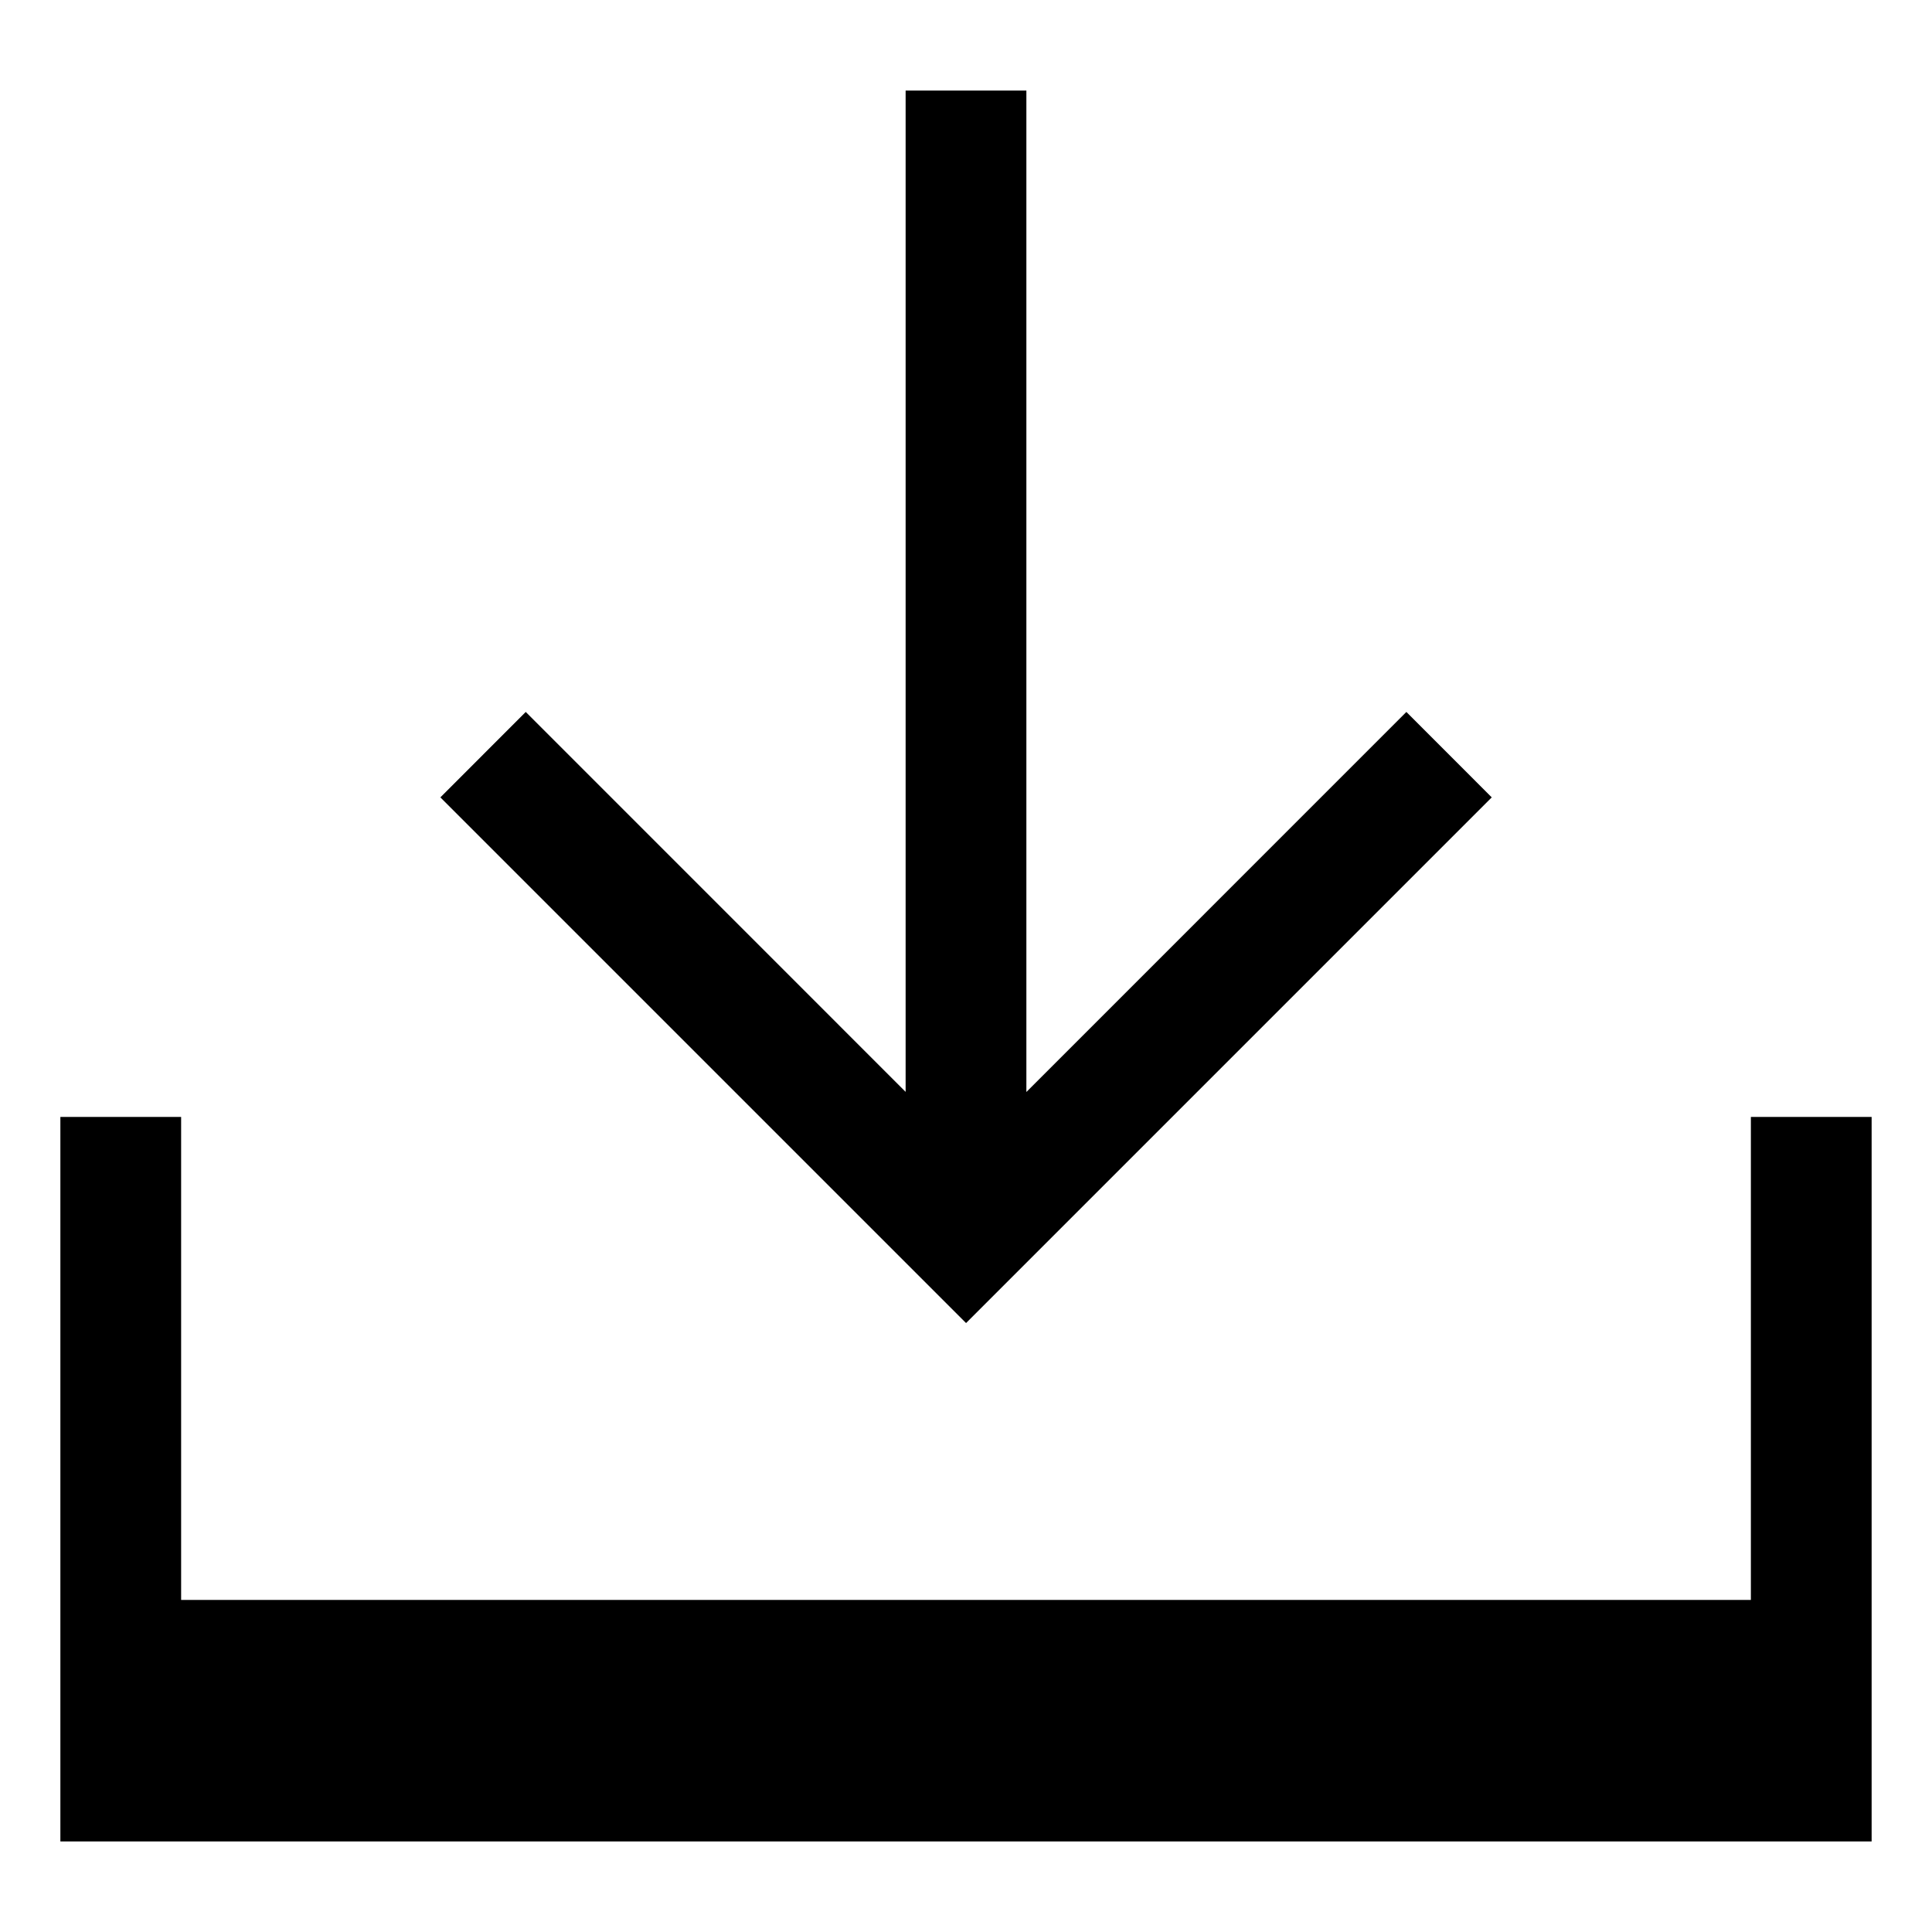
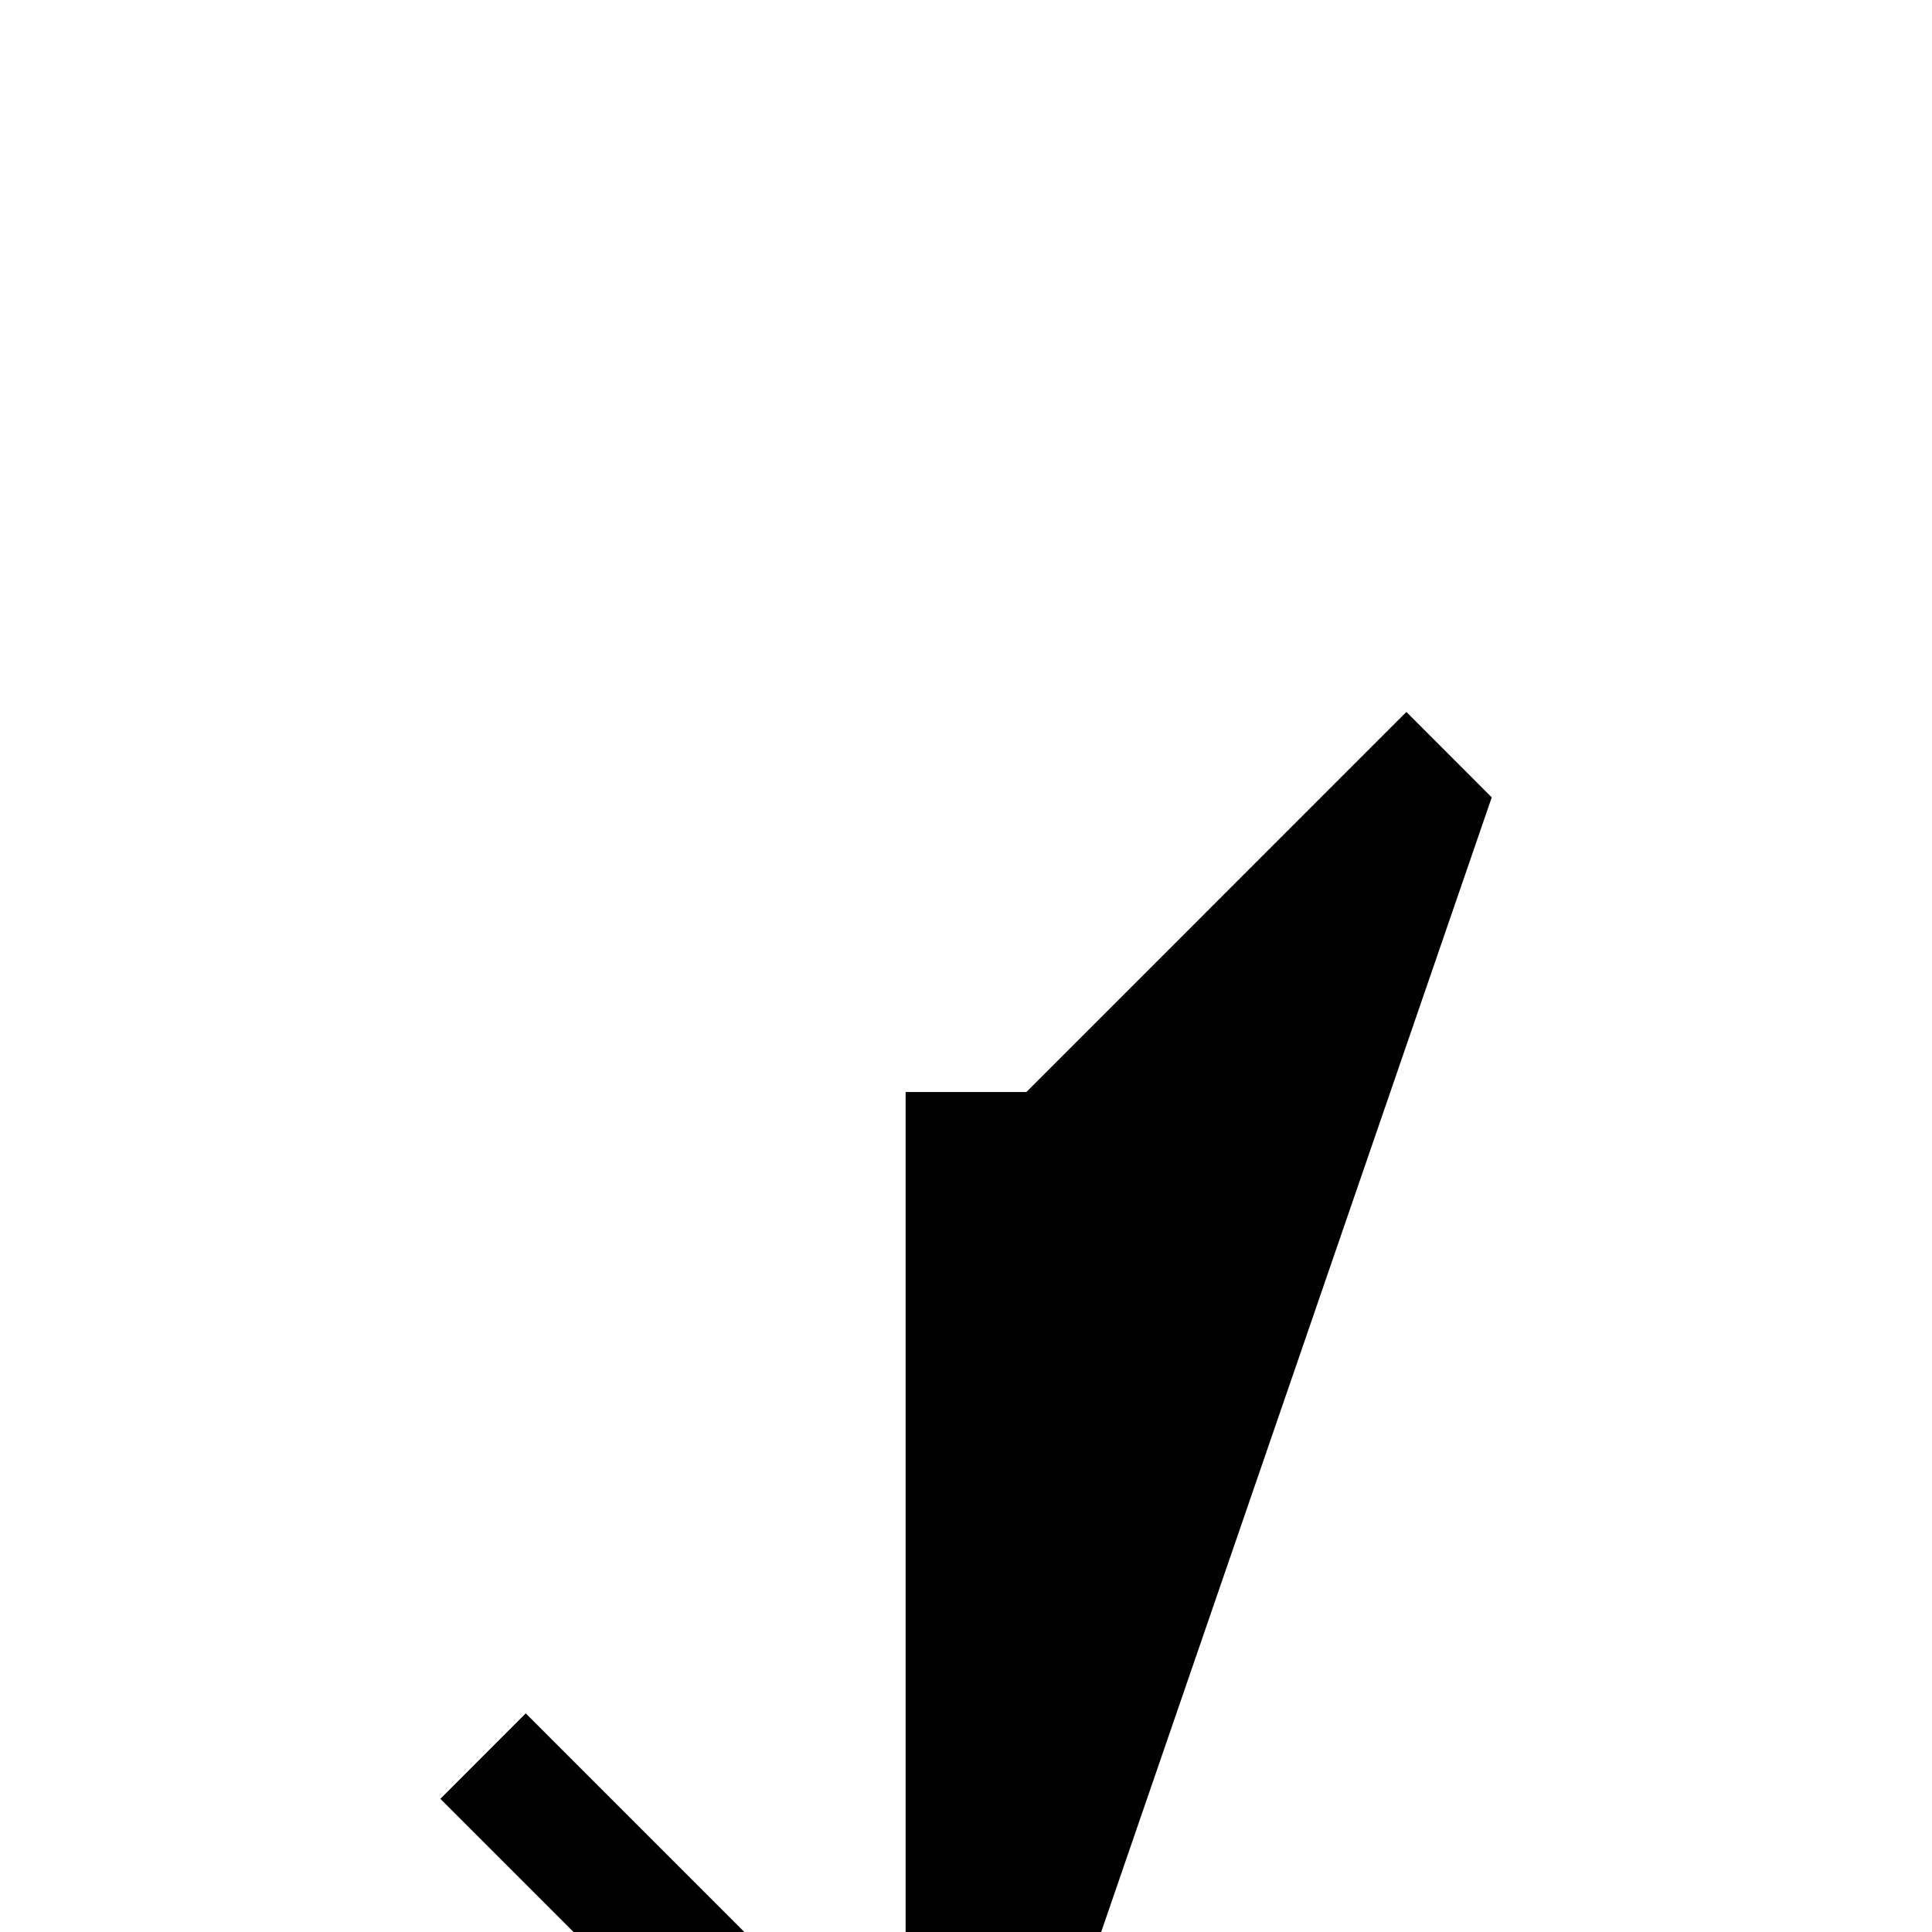
<svg xmlns="http://www.w3.org/2000/svg" viewBox="0 0 32 32">
-   <path d="M24.708 13.207l-1.414-1.415L17 18.087V1.5h-2v16.585l-6.292-6.293-1.414 1.415 8.707 8.707z" />
-   <path d="M29 18.5v8H3v-8H1v12h30v-12z" />
+   <path d="M24.708 13.207l-1.414-1.415L17 18.087h-2v16.585l-6.292-6.293-1.414 1.415 8.707 8.707z" />
</svg>